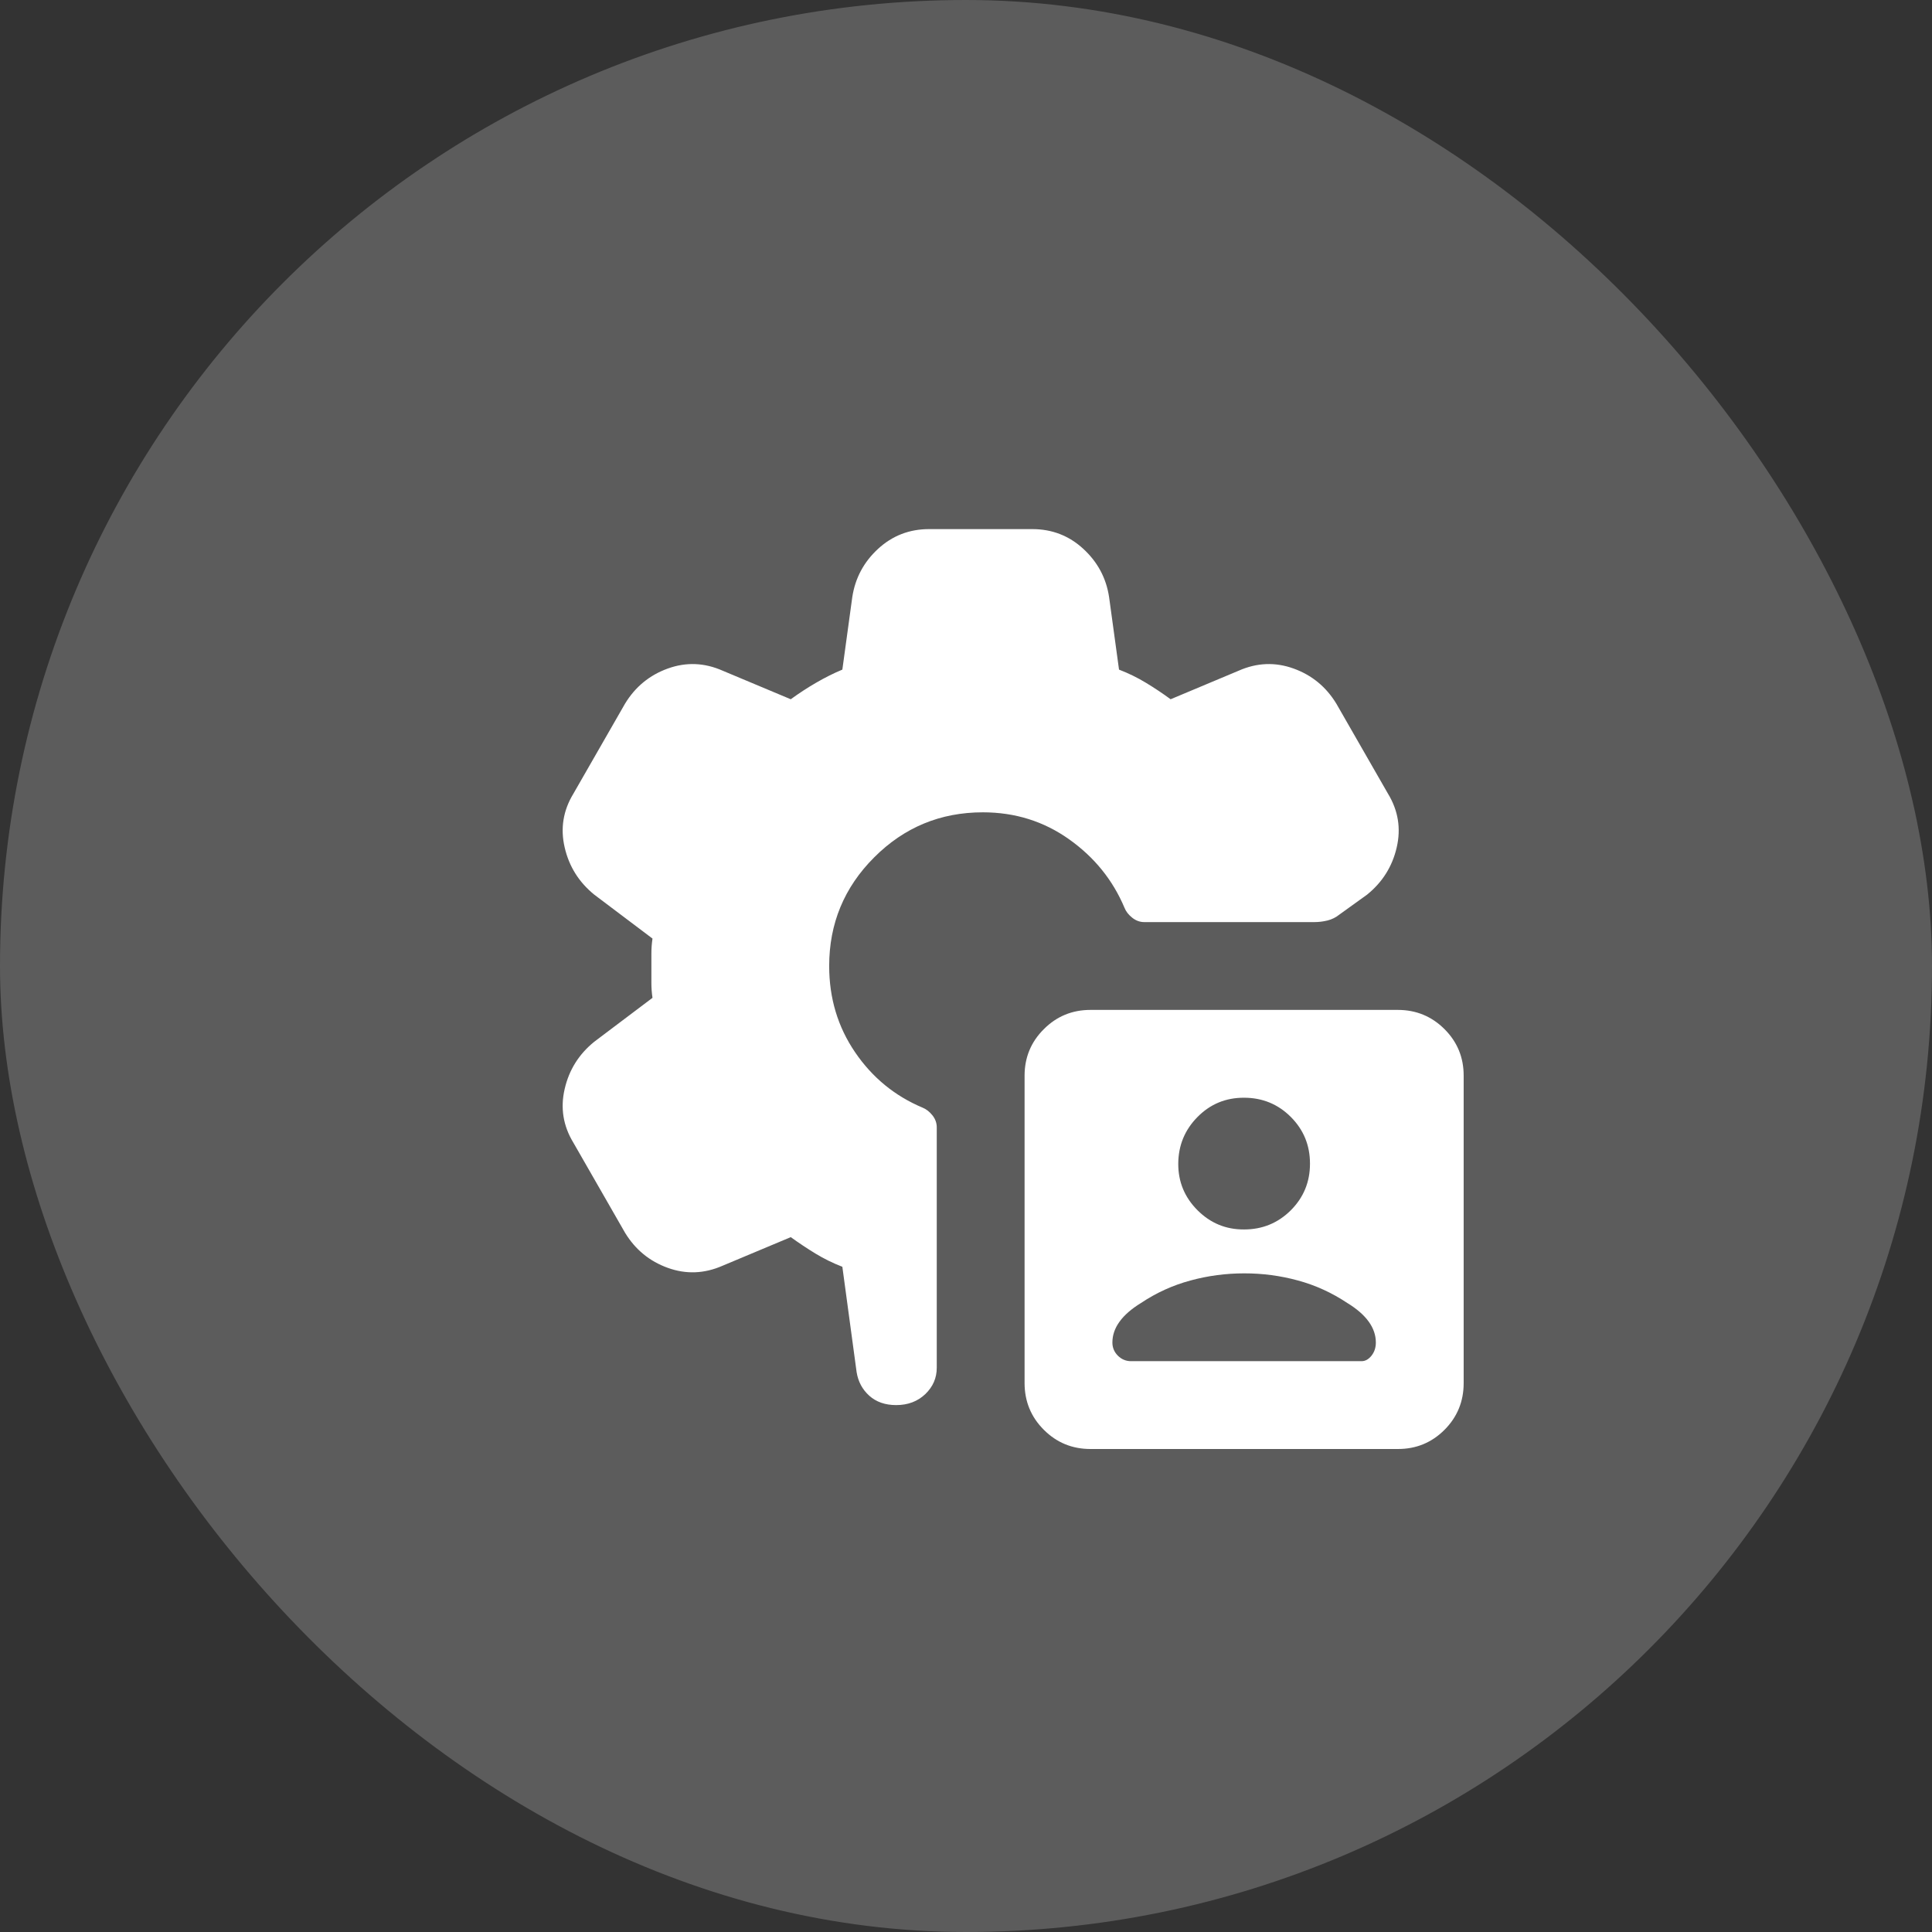
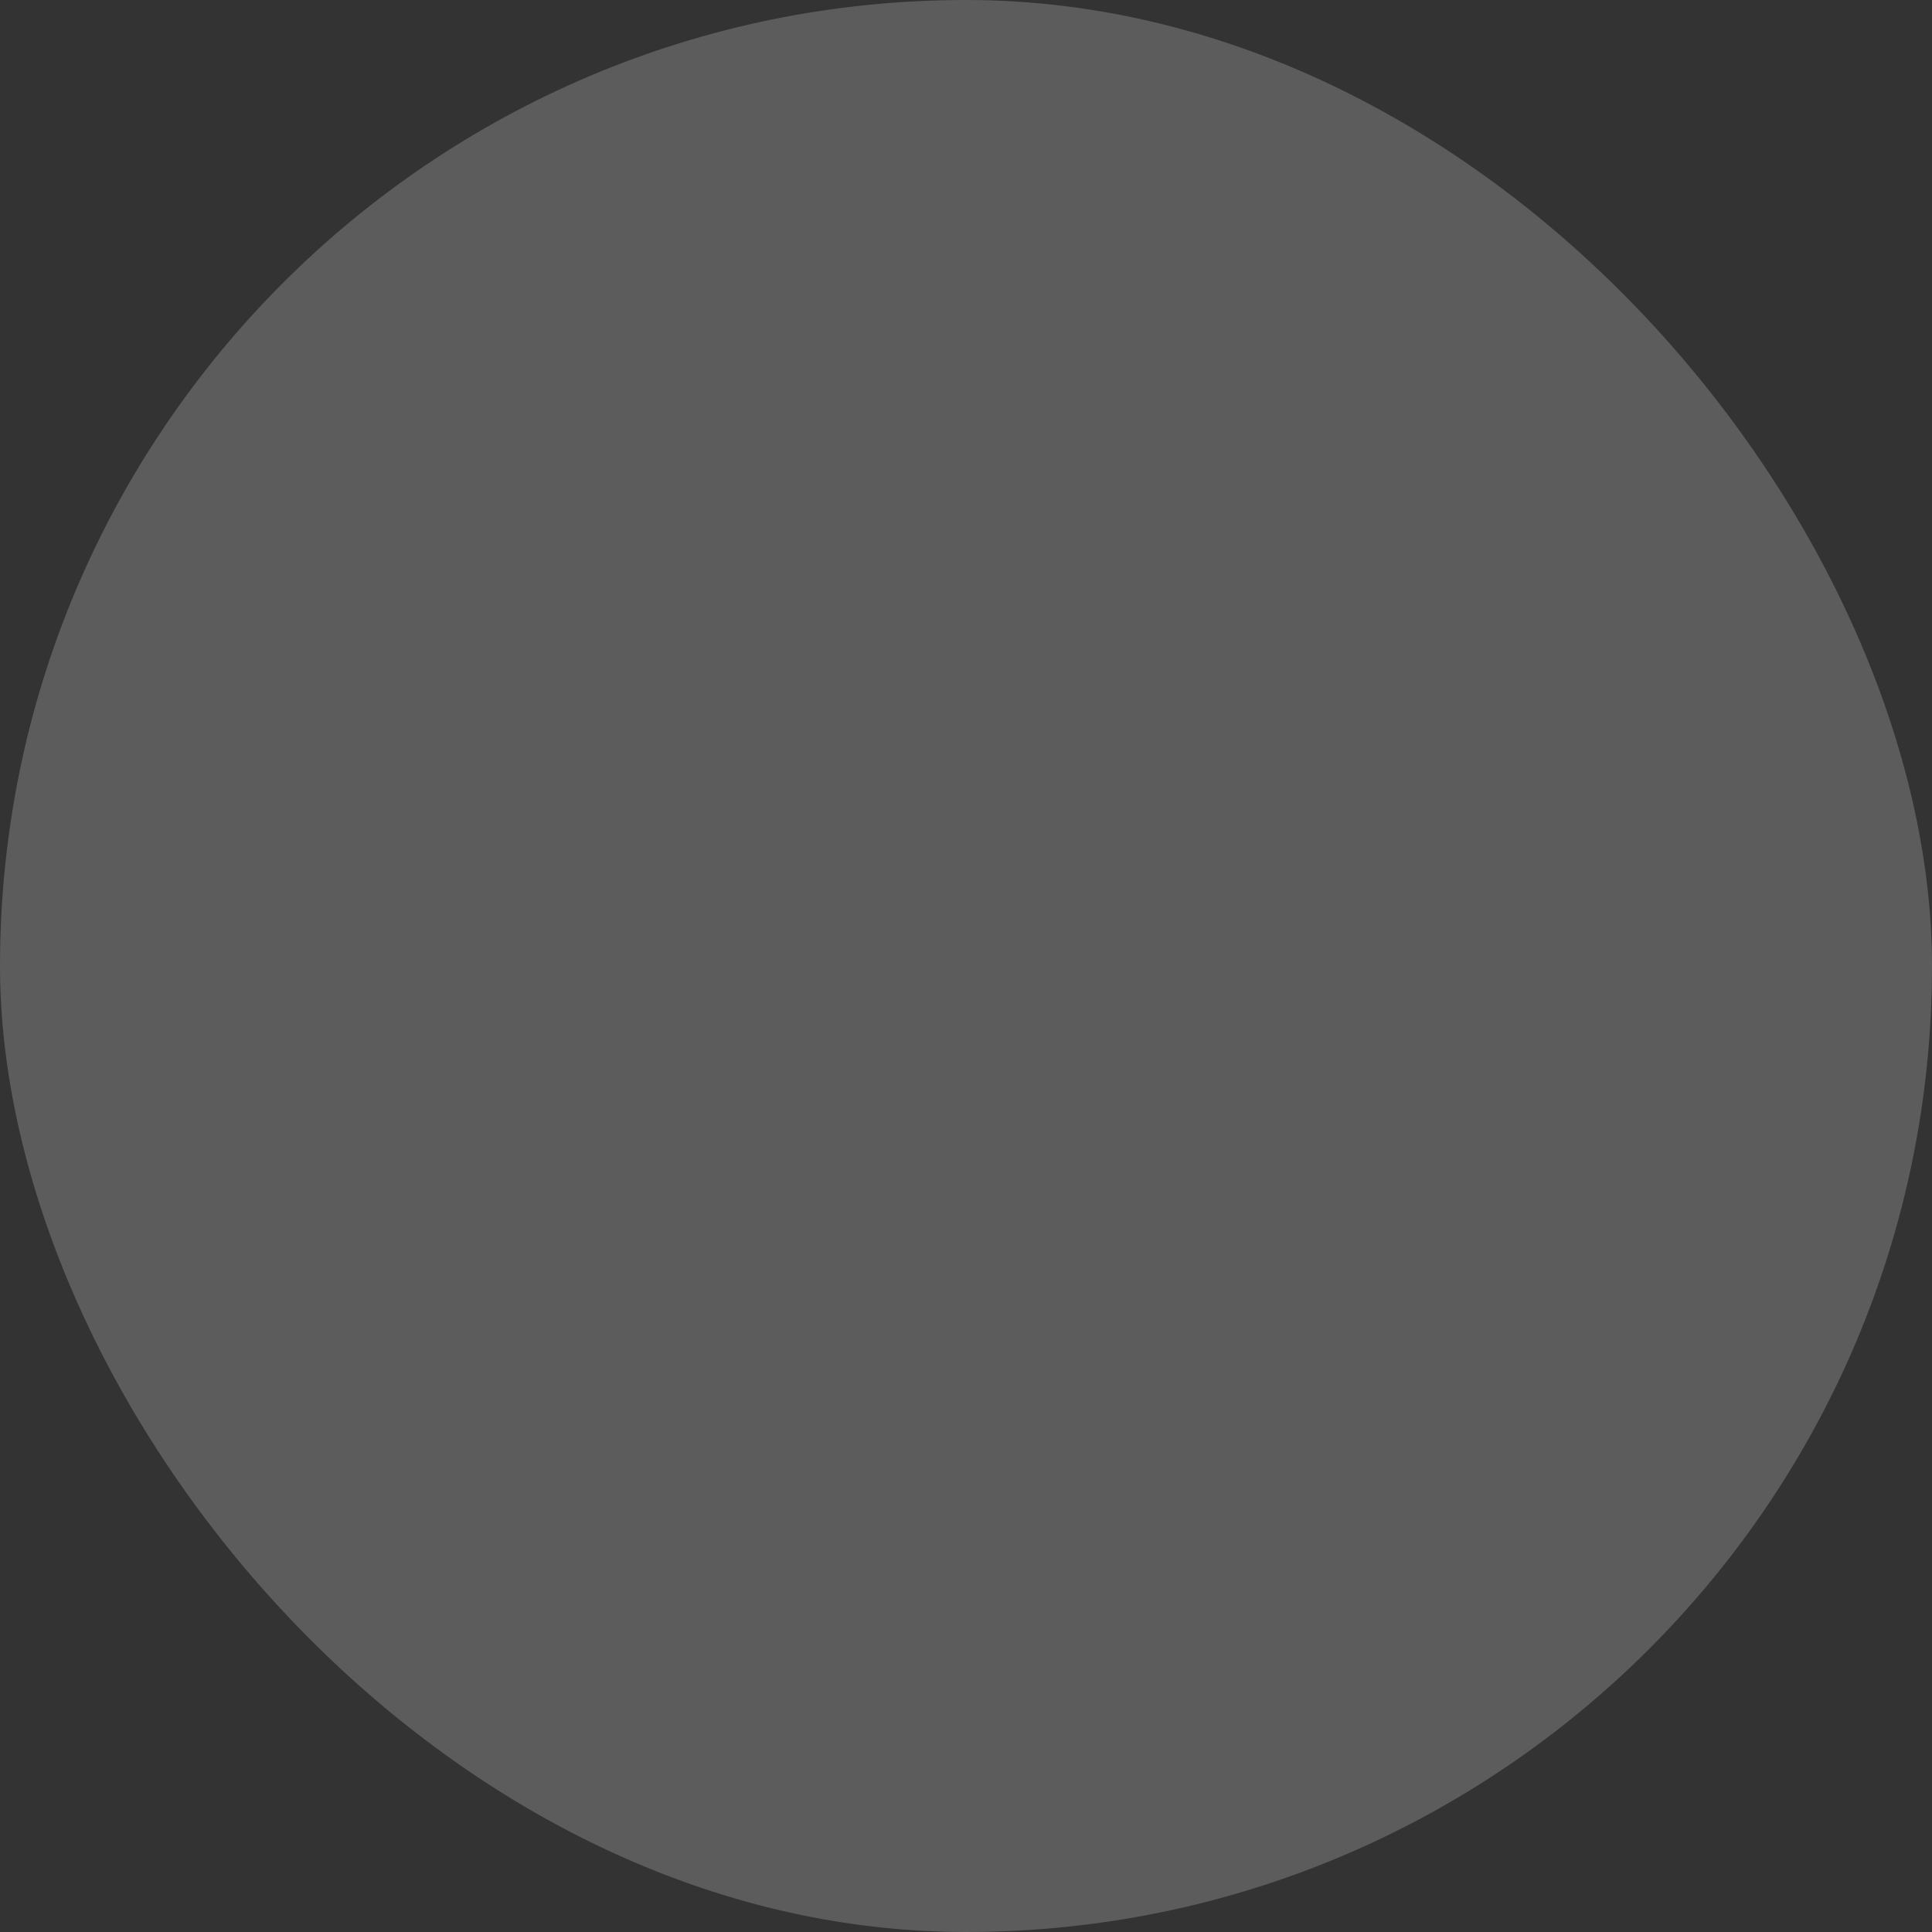
<svg xmlns="http://www.w3.org/2000/svg" width="44" height="44" viewBox="0 0 44 44" fill="none">
  <rect x="0" y="0" width="44" height="44" fill="#333333" stroke="none" />
  <rect width="44" height="44" rx="22" fill="white" fill-opacity="0.2" />
-   <path d="M24.834 33C24.418 33 24.064 32.854 23.773 32.563C23.481 32.272 23.335 31.917 23.334 31.5V24.5C23.334 24.083 23.48 23.729 23.773 23.438C24.064 23.146 24.419 23 24.834 23H31.834C32.251 23 32.605 23.146 32.898 23.438C33.19 23.73 33.335 24.084 33.334 24.5V31.5C33.334 31.916 33.189 32.271 32.898 32.563C32.606 32.855 32.252 33.001 31.834 33H24.834ZM20.41 32C20.16 32 19.956 31.929 19.797 31.787C19.64 31.645 19.544 31.466 19.509 31.25L19.184 28.85C18.968 28.767 18.764 28.666 18.573 28.55C18.381 28.433 18.194 28.308 18.009 28.175L16.459 28.825C16.043 29.008 15.626 29.025 15.21 28.875C14.793 28.725 14.468 28.458 14.235 28.075L13.059 26.025C12.826 25.642 12.759 25.233 12.86 24.8C12.96 24.366 13.184 24.008 13.534 23.725L14.86 22.725C14.843 22.608 14.835 22.496 14.835 22.388V21.712C14.835 21.604 14.843 21.491 14.86 21.375L13.534 20.375C13.184 20.091 12.96 19.733 12.86 19.3C12.759 18.866 12.826 18.458 13.059 18.075L14.235 16.025C14.468 15.642 14.793 15.375 15.21 15.225C15.626 15.075 16.043 15.091 16.459 15.275L18.009 15.925C18.193 15.791 18.384 15.666 18.584 15.55C18.785 15.433 18.985 15.333 19.184 15.25L19.41 13.6C19.476 13.166 19.672 12.8 19.997 12.5C20.323 12.2 20.71 12.05 21.16 12.05H23.509C23.959 12.05 24.347 12.2 24.672 12.5C24.998 12.8 25.194 13.166 25.259 13.6L25.485 15.25C25.701 15.333 25.905 15.433 26.098 15.55C26.29 15.666 26.477 15.791 26.66 15.925L28.209 15.275C28.626 15.091 29.043 15.075 29.459 15.225C29.876 15.375 30.201 15.642 30.434 16.025L31.61 18.075C31.843 18.458 31.91 18.866 31.809 19.3C31.709 19.733 31.485 20.091 31.134 20.375L30.509 20.825C30.426 20.892 30.334 20.938 30.235 20.963C30.134 20.988 30.035 21 29.934 21H26.059C25.959 21 25.868 20.966 25.785 20.9C25.701 20.833 25.643 20.758 25.61 20.675C25.343 20.041 24.922 19.521 24.346 19.113C23.771 18.705 23.117 18.5 22.384 18.5C21.418 18.5 20.593 18.841 19.91 19.525C19.226 20.208 18.884 21.033 18.884 22C18.884 22.733 19.081 23.387 19.473 23.963C19.864 24.538 20.377 24.959 21.009 25.225C21.093 25.258 21.168 25.317 21.235 25.4C21.301 25.483 21.334 25.575 21.334 25.675V31.15C21.334 31.383 21.247 31.583 21.073 31.75C20.898 31.916 20.677 32 20.41 32ZM28.334 29C27.918 29 27.509 29.054 27.11 29.163C26.709 29.271 26.334 29.442 25.985 29.675C25.768 29.808 25.605 29.95 25.497 30.1C25.388 30.25 25.334 30.408 25.334 30.575C25.334 30.692 25.376 30.791 25.459 30.875C25.543 30.958 25.643 31 25.759 31H31.009C31.093 31 31.168 30.958 31.235 30.875C31.301 30.791 31.334 30.692 31.334 30.575C31.334 30.408 31.28 30.25 31.172 30.1C31.064 29.95 30.902 29.808 30.684 29.675C30.334 29.442 29.959 29.27 29.559 29.162C29.16 29.053 28.751 28.999 28.334 29ZM28.334 28C28.751 28 29.105 27.854 29.398 27.563C29.689 27.271 29.835 26.917 29.834 26.5C29.834 26.082 29.688 25.729 29.398 25.438C29.107 25.147 28.753 25.001 28.334 25C27.916 24.998 27.562 25.145 27.273 25.438C26.983 25.731 26.837 26.085 26.834 26.5C26.832 26.915 26.979 27.269 27.273 27.563C27.567 27.857 27.921 28.003 28.334 28Z" fill="white" />
</svg>